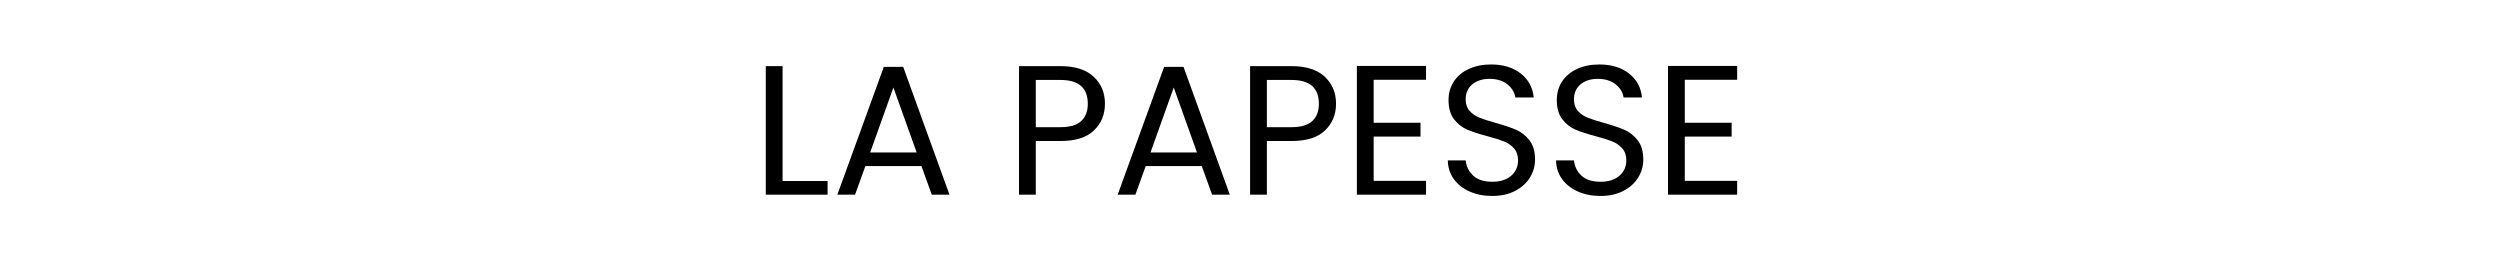
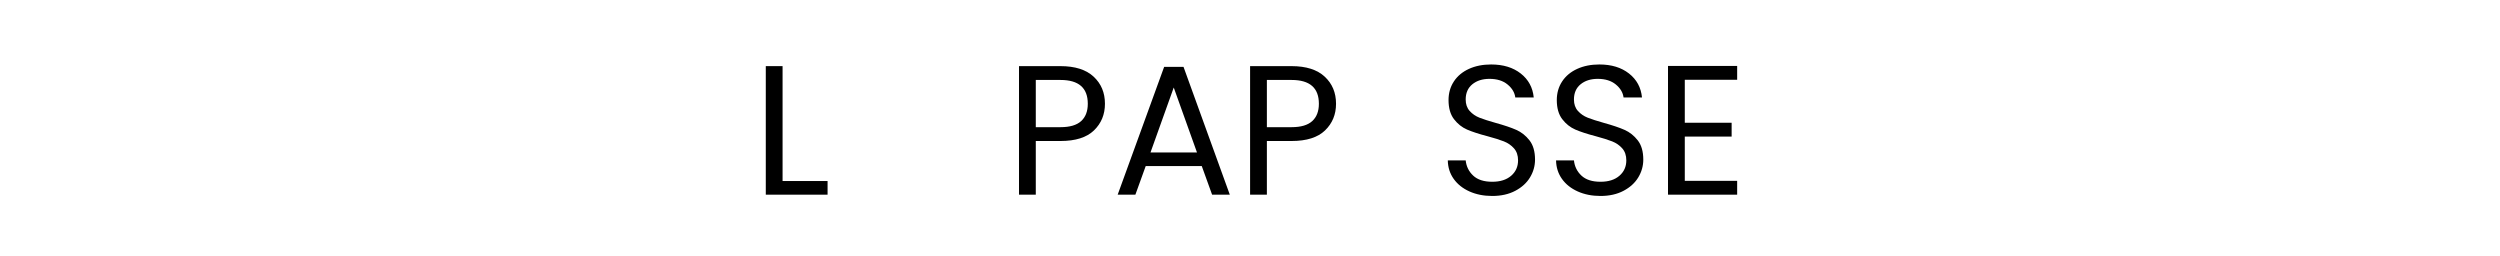
<svg xmlns="http://www.w3.org/2000/svg" width="244px" height="25px" viewBox="0 0 244 25" version="1.1">
  <title>Papesse</title>
  <g id="Page-1" stroke="none" stroke-width="1" fill="none" fill-rule="evenodd">
    <g id="Papesse">
-       <rect id="Rectangle" fill-opacity="0" fill="#FFFFFF" x="0" y="0" width="244" height="25" />
      <g id="La-Papesse" transform="translate(74.741, 6.292)" fill="#000000" fill-rule="nonzero">
        <polygon id="Path" points="1.638 11.376 6.03 11.376 6.03 12.708 0 12.708 0 0.162 1.638 0.162" />
-         <path d="M15.192,9.918 L9.72,9.918 L8.712,12.708 L6.984,12.708 L11.52,0.234 L13.41,0.234 L17.928,12.708 L16.2,12.708 L15.192,9.918 Z M14.724,8.586 L12.456,2.25 L10.188,8.586 L14.724,8.586 Z" id="Shape" />
        <path d="M33.102,3.834 C33.102,4.878 32.745,5.745 32.031,6.435 C31.317,7.125 30.228,7.47 28.764,7.47 L26.352,7.47 L26.352,12.708 L24.714,12.708 L24.714,0.162 L28.764,0.162 C30.18,0.162 31.257,0.504 31.995,1.188 C32.733,1.872 33.102,2.754 33.102,3.834 Z M28.764,6.12 C29.676,6.12 30.348,5.922 30.78,5.526 C31.212,5.13 31.428,4.566 31.428,3.834 C31.428,2.286 30.54,1.512 28.764,1.512 L26.352,1.512 L26.352,6.12 L28.764,6.12 Z" id="Shape" />
        <path d="M42.552,9.918 L37.08,9.918 L36.072,12.708 L34.344,12.708 L38.88,0.234 L40.77,0.234 L45.288,12.708 L43.56,12.708 L42.552,9.918 Z M42.084,8.586 L39.816,2.25 L37.548,8.586 L42.084,8.586 Z" id="Shape" />
        <path d="M55.656,3.834 C55.656,4.878 55.299,5.745 54.585,6.435 C53.871,7.125 52.782,7.47 51.318,7.47 L48.906,7.47 L48.906,12.708 L47.268,12.708 L47.268,0.162 L51.318,0.162 C52.734,0.162 53.811,0.504 54.549,1.188 C55.287,1.872 55.656,2.754 55.656,3.834 Z M51.318,6.12 C52.23,6.12 52.902,5.922 53.334,5.526 C53.766,5.13 53.982,4.566 53.982,3.834 C53.982,2.286 53.094,1.512 51.318,1.512 L48.906,1.512 L48.906,6.12 L51.318,6.12 Z" id="Shape" />
-         <polygon id="Path" points="59.328 1.494 59.328 5.688 63.9 5.688 63.9 7.038 59.328 7.038 59.328 11.358 64.44 11.358 64.44 12.708 57.69 12.708 57.69 0.144 64.44 0.144 64.44 1.494" />
        <path d="M70.902,12.834 C70.074,12.834 69.333,12.687 68.679,12.393 C68.025,12.099 67.512,11.691 67.14,11.169 C66.768,10.647 66.576,10.044 66.564,9.36 L68.31,9.36 C68.37,9.948 68.613,10.443 69.039,10.845 C69.465,11.247 70.086,11.448 70.902,11.448 C71.682,11.448 72.297,11.253 72.747,10.863 C73.197,10.473 73.422,9.972 73.422,9.36 C73.422,8.88 73.29,8.49 73.026,8.19 C72.762,7.89 72.432,7.662 72.036,7.506 C71.64,7.35 71.106,7.182 70.434,7.002 C69.606,6.786 68.943,6.57 68.445,6.354 C67.947,6.138 67.521,5.799 67.167,5.337 C66.813,4.875 66.636,4.254 66.636,3.474 C66.636,2.79 66.81,2.184 67.158,1.656 C67.506,1.128 67.995,0.72 68.625,0.432 C69.255,0.144 69.978,0 70.794,0 C71.97,0 72.933,0.294 73.683,0.882 C74.433,1.47 74.856,2.25 74.952,3.222 L73.152,3.222 C73.092,2.742 72.84,2.319 72.396,1.953 C71.952,1.587 71.364,1.404 70.632,1.404 C69.948,1.404 69.39,1.581 68.958,1.935 C68.526,2.289 68.31,2.784 68.31,3.42 C68.31,3.876 68.439,4.248 68.697,4.536 C68.955,4.824 69.273,5.043 69.651,5.193 C70.029,5.343 70.56,5.514 71.244,5.706 C72.072,5.934 72.738,6.159 73.242,6.381 C73.746,6.603 74.178,6.945 74.538,7.407 C74.898,7.869 75.078,8.496 75.078,9.288 C75.078,9.9 74.916,10.476 74.592,11.016 C74.268,11.556 73.788,11.994 73.152,12.33 C72.516,12.666 71.766,12.834 70.902,12.834 Z" id="Path" />
        <path d="M81.468,12.834 C80.64,12.834 79.899,12.687 79.245,12.393 C78.591,12.099 78.078,11.691 77.706,11.169 C77.334,10.647 77.142,10.044 77.13,9.36 L78.876,9.36 C78.936,9.948 79.179,10.443 79.605,10.845 C80.031,11.247 80.652,11.448 81.468,11.448 C82.248,11.448 82.863,11.253 83.313,10.863 C83.763,10.473 83.988,9.972 83.988,9.36 C83.988,8.88 83.856,8.49 83.592,8.19 C83.328,7.89 82.998,7.662 82.602,7.506 C82.206,7.35 81.672,7.182 81,7.002 C80.172,6.786 79.509,6.57 79.011,6.354 C78.513,6.138 78.087,5.799 77.733,5.337 C77.379,4.875 77.202,4.254 77.202,3.474 C77.202,2.79 77.376,2.184 77.724,1.656 C78.072,1.128 78.561,0.72 79.191,0.432 C79.821,0.144 80.544,0 81.36,0 C82.536,0 83.499,0.294 84.249,0.882 C84.999,1.47 85.422,2.25 85.518,3.222 L83.718,3.222 C83.658,2.742 83.406,2.319 82.962,1.953 C82.518,1.587 81.93,1.404 81.198,1.404 C80.514,1.404 79.956,1.581 79.524,1.935 C79.092,2.289 78.876,2.784 78.876,3.42 C78.876,3.876 79.005,4.248 79.263,4.536 C79.521,4.824 79.839,5.043 80.217,5.193 C80.595,5.343 81.126,5.514 81.81,5.706 C82.638,5.934 83.304,6.159 83.808,6.381 C84.312,6.603 84.744,6.945 85.104,7.407 C85.464,7.869 85.644,8.496 85.644,9.288 C85.644,9.9 85.482,10.476 85.158,11.016 C84.834,11.556 84.354,11.994 83.718,12.33 C83.082,12.666 82.332,12.834 81.468,12.834 Z" id="Path" />
        <polygon id="Path" points="89.694 1.494 89.694 5.688 94.266 5.688 94.266 7.038 89.694 7.038 89.694 11.358 94.806 11.358 94.806 12.708 88.056 12.708 88.056 0.144 94.806 0.144 94.806 1.494" />
      </g>
    </g>
  </g>
</svg>